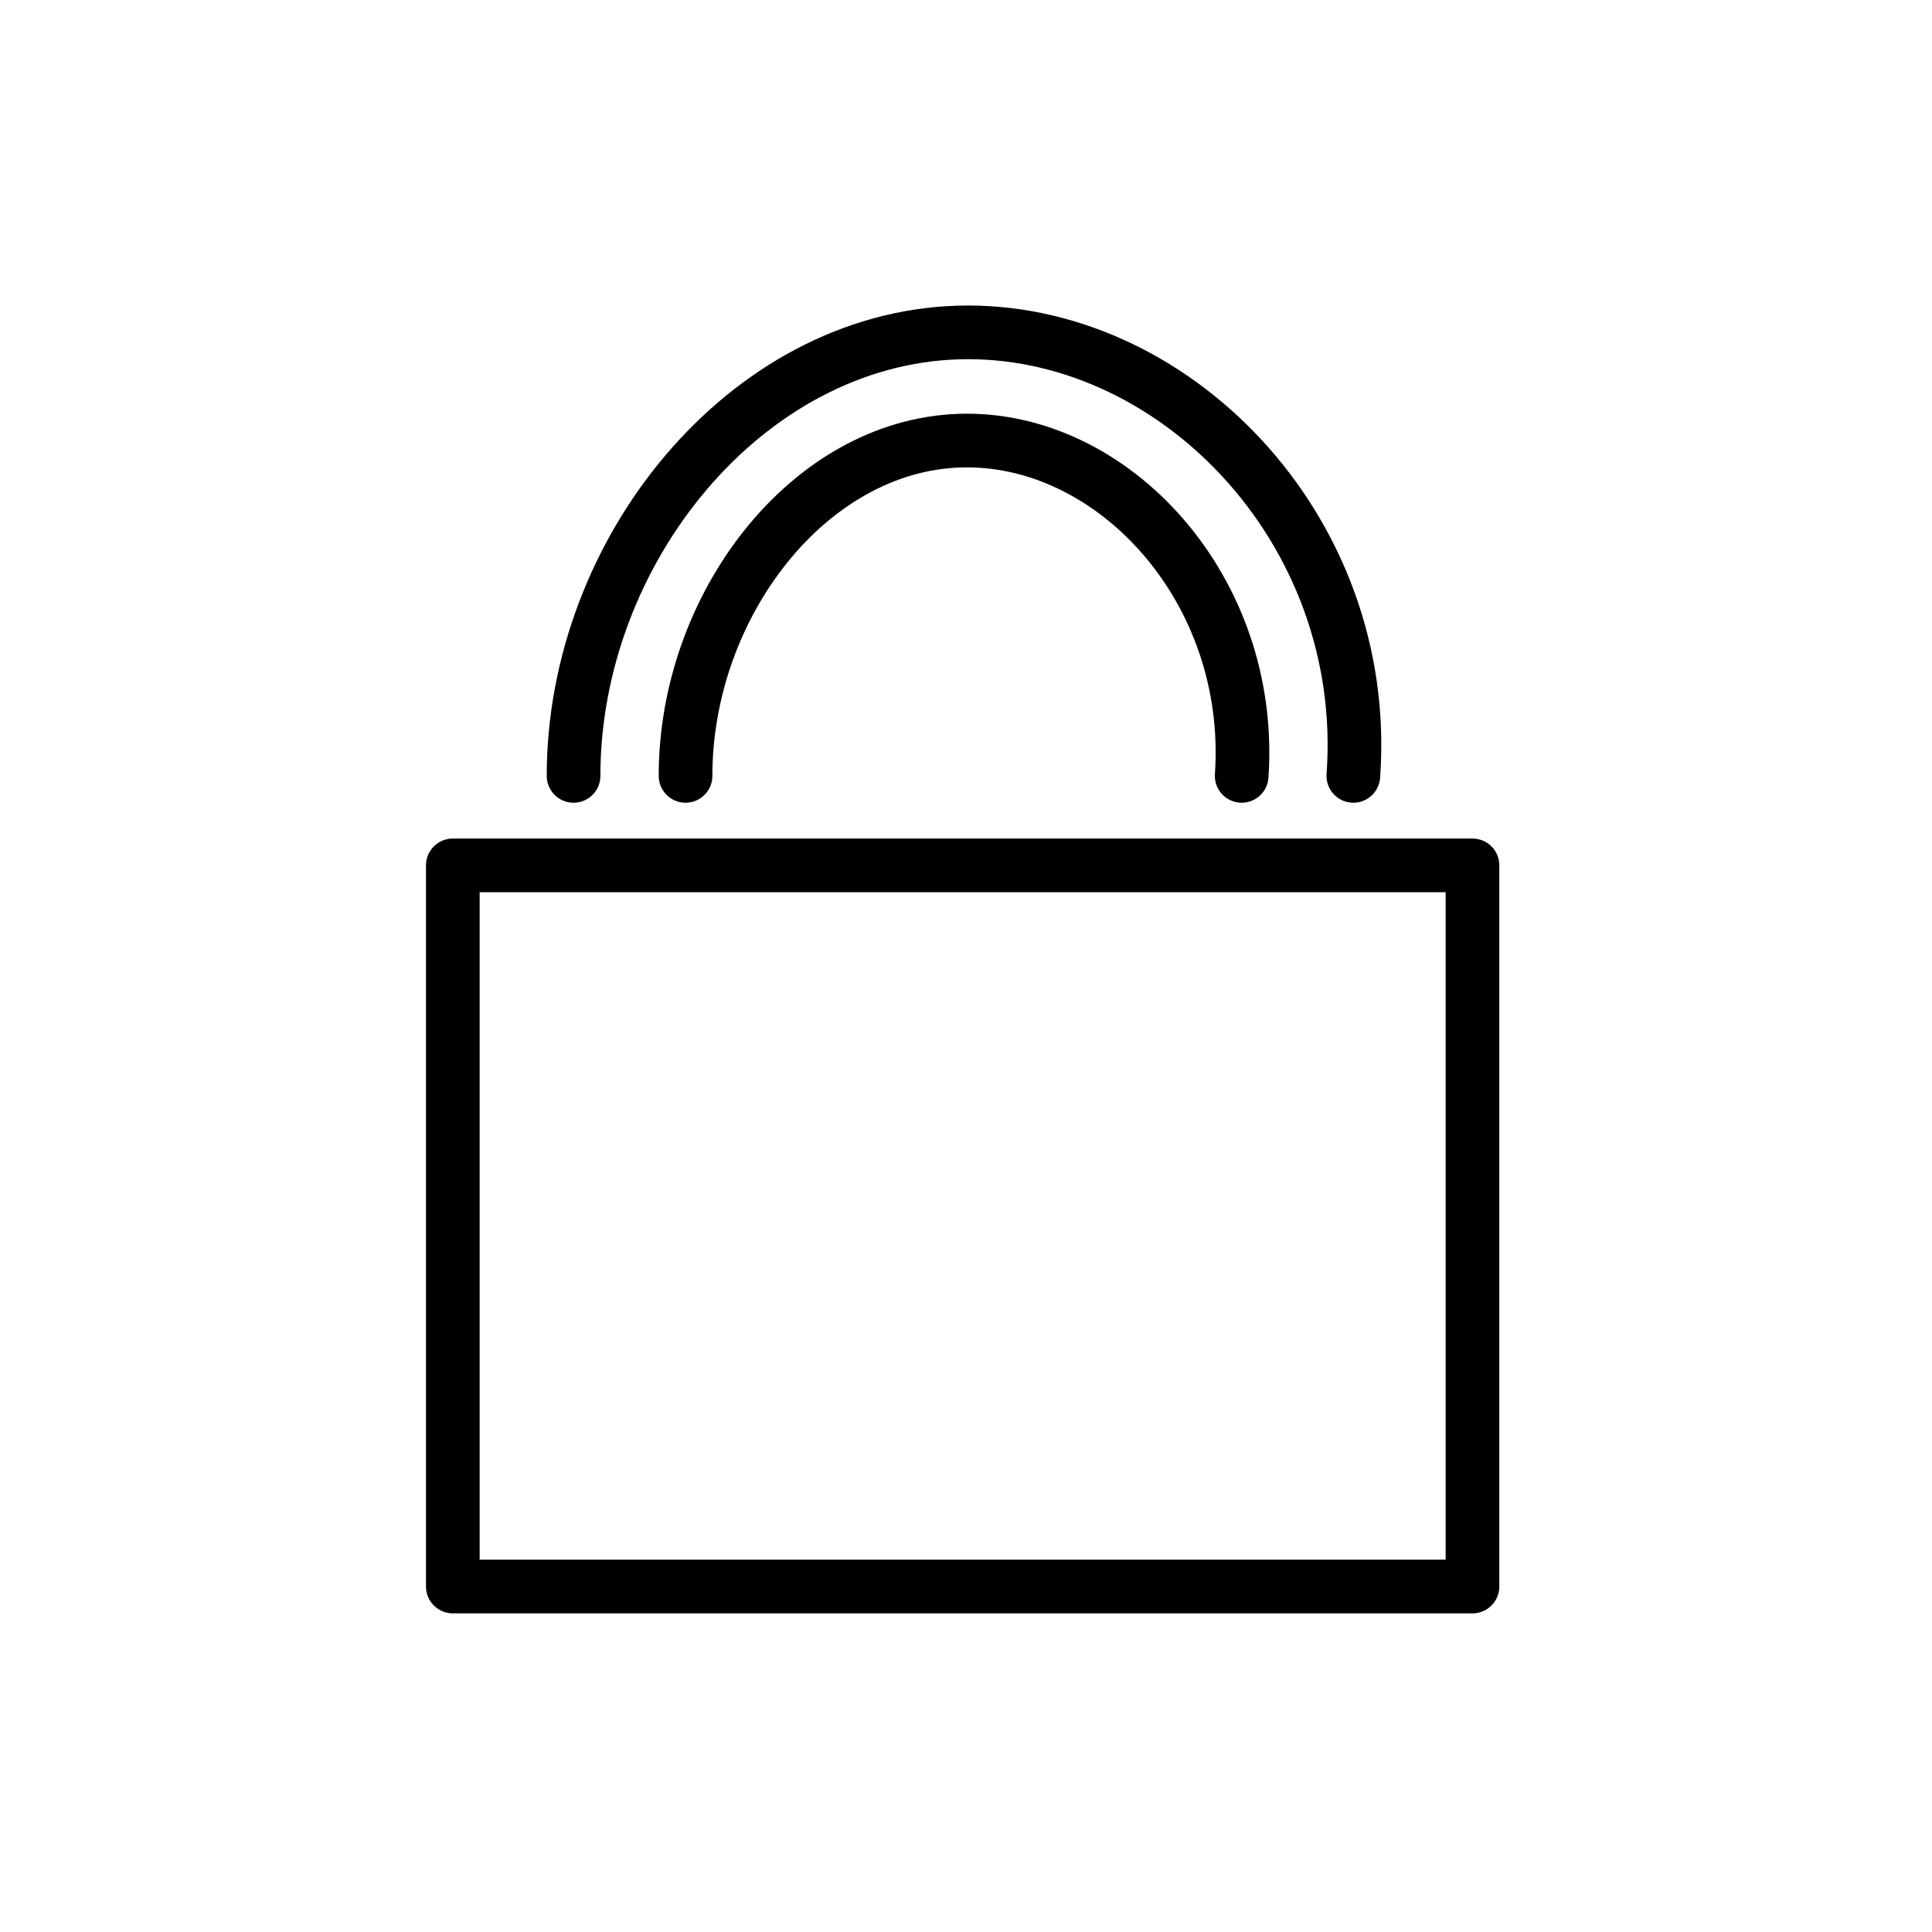
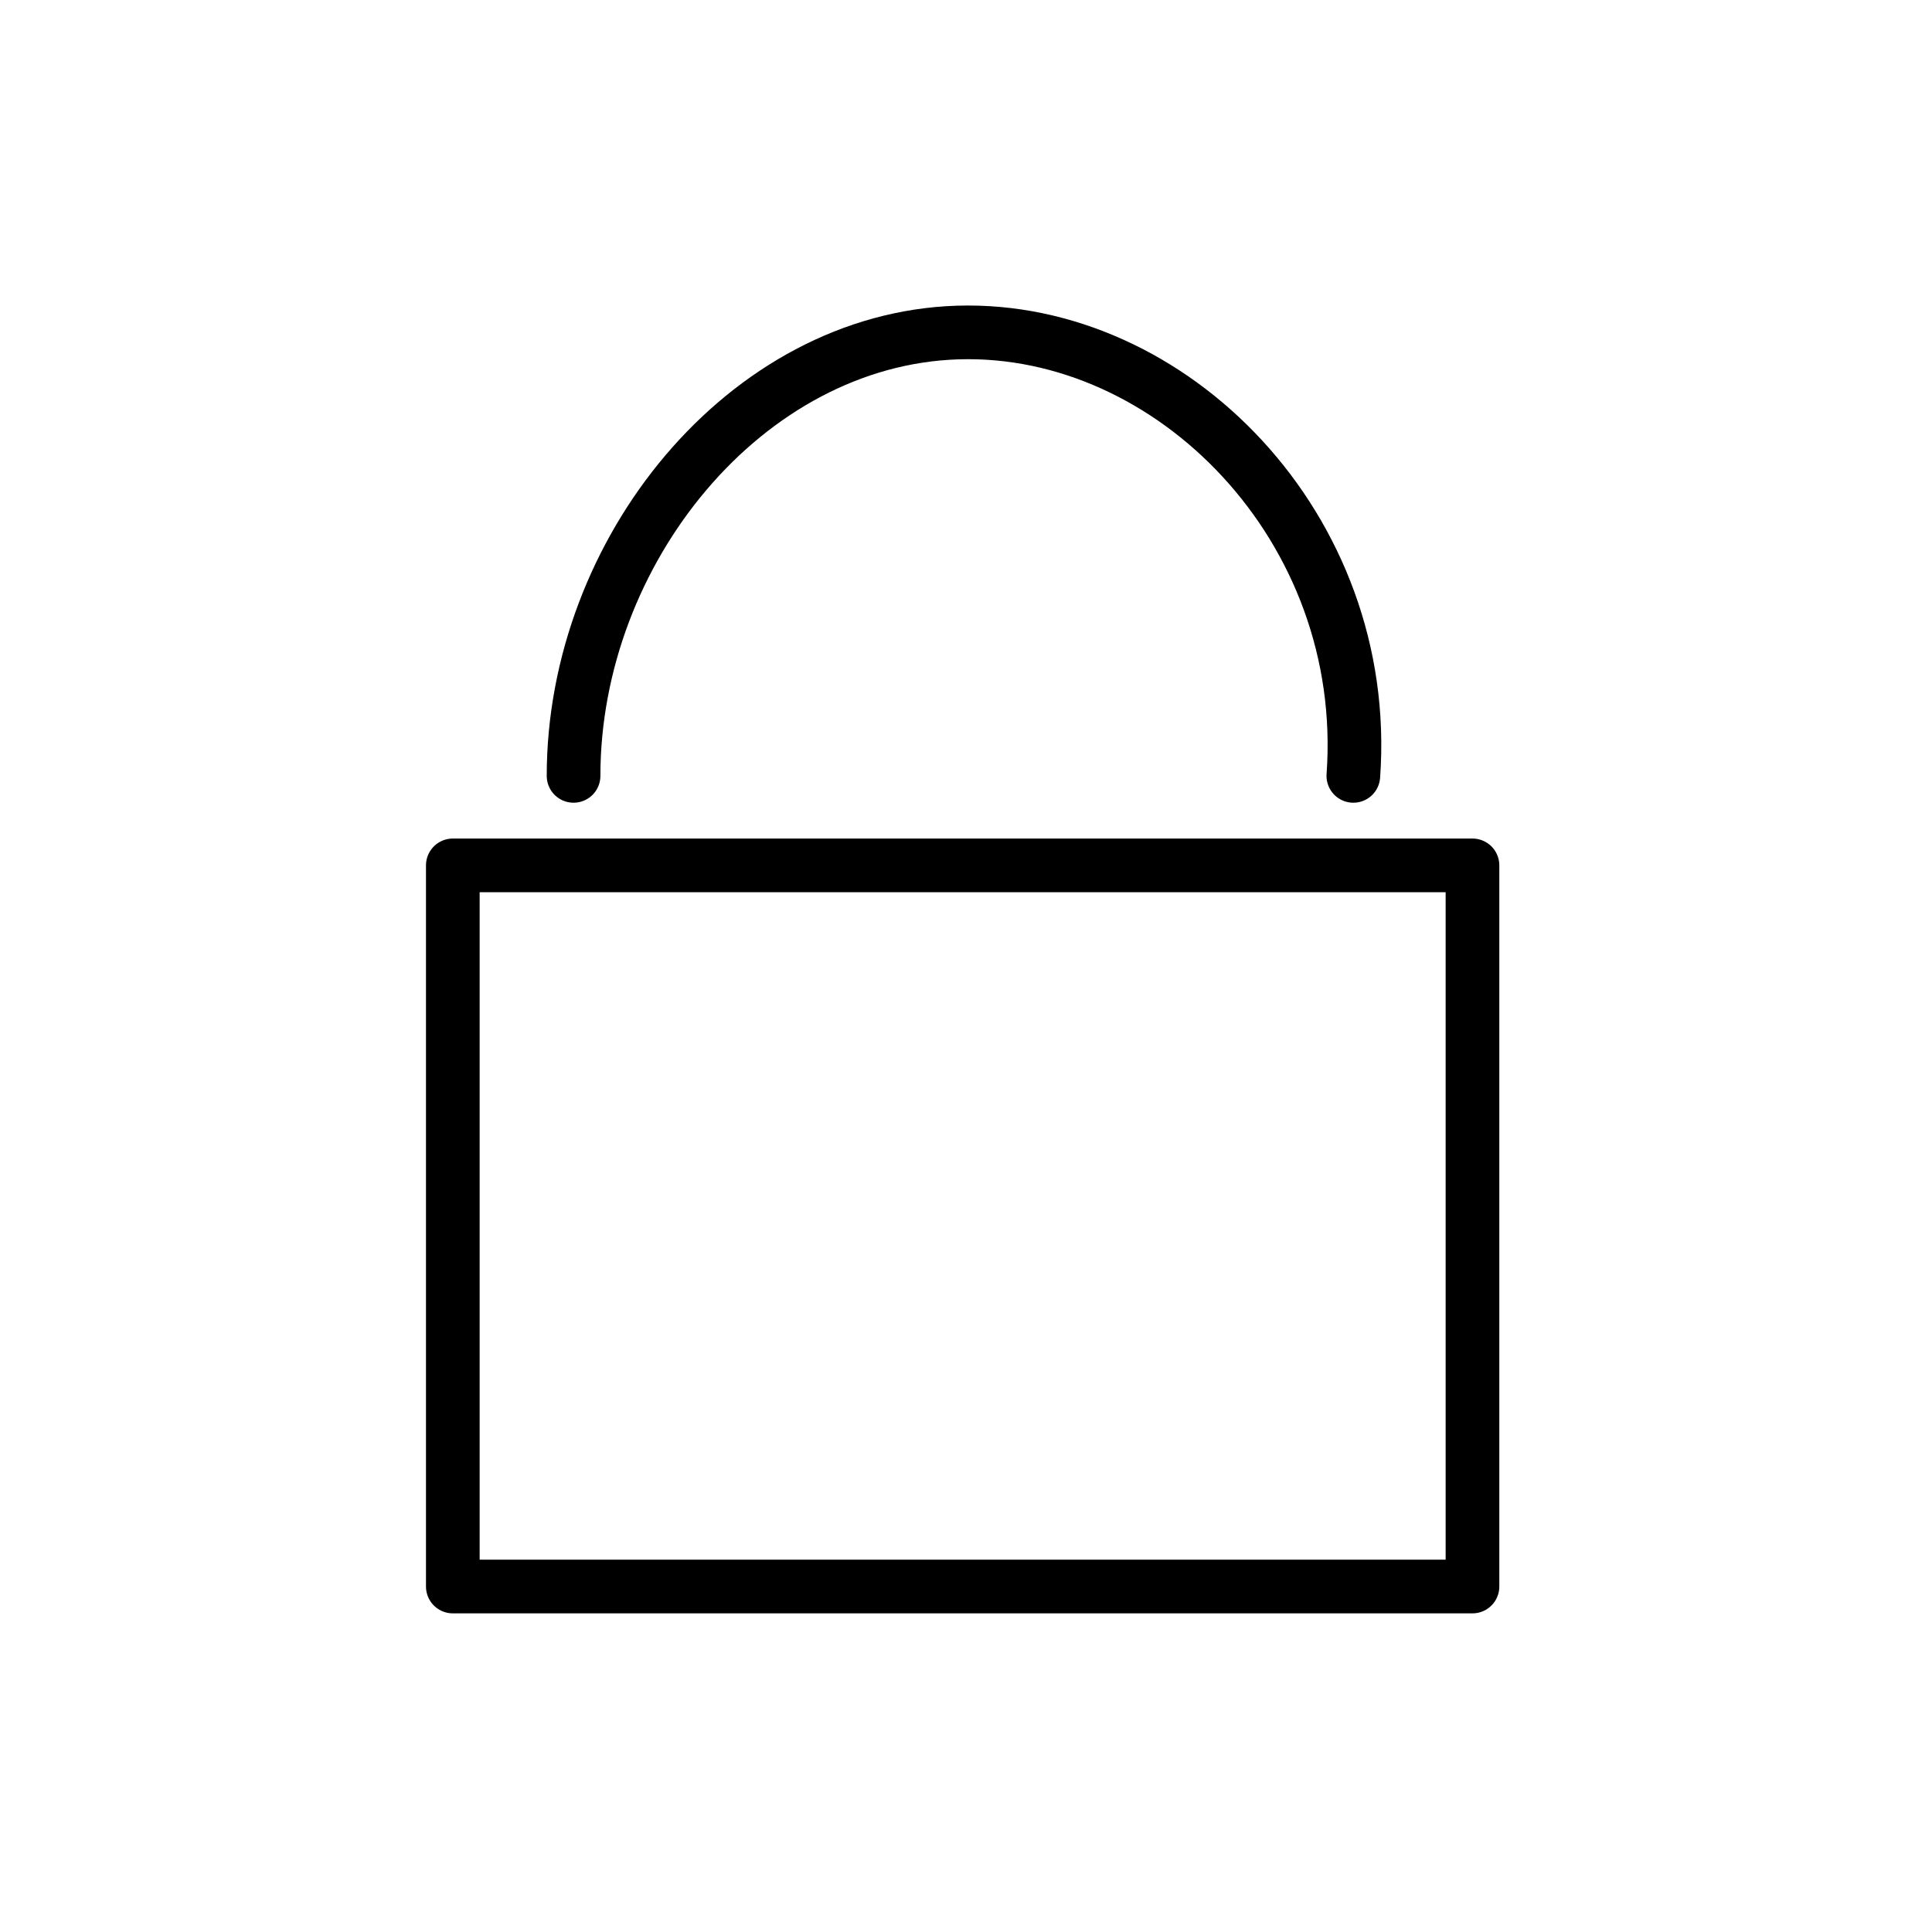
<svg xmlns="http://www.w3.org/2000/svg" id="emoji" viewBox="0 0 72 72">
  <g id="line">
    <polygon fill="none" stroke="#000000" stroke-linecap="round" stroke-linejoin="round" stroke-miterlimit="10" stroke-width="2" points="53,32.25 54.875,32.25 54.875,59.125 16.875,59.125 16.875,32.25 18.75,32.25" />
    <path fill="none" stroke="#000000" stroke-linecap="round" stroke-linejoin="round" stroke-miterlimit="10" stroke-width="2" d="M21.375,28.915c0-8.379,6.415-16.274,14.318-16.523c7.97-0.251,15.41,7.285,14.742,16.523" />
-     <path fill="none" stroke="#000000" stroke-linecap="round" stroke-linejoin="round" stroke-miterlimit="10" stroke-width="2" d="M25.548,28.915c0-6.335,4.575-12.305,10.212-12.493c5.684-0.19,10.991,5.508,10.514,12.493" />
  </g>
</svg>